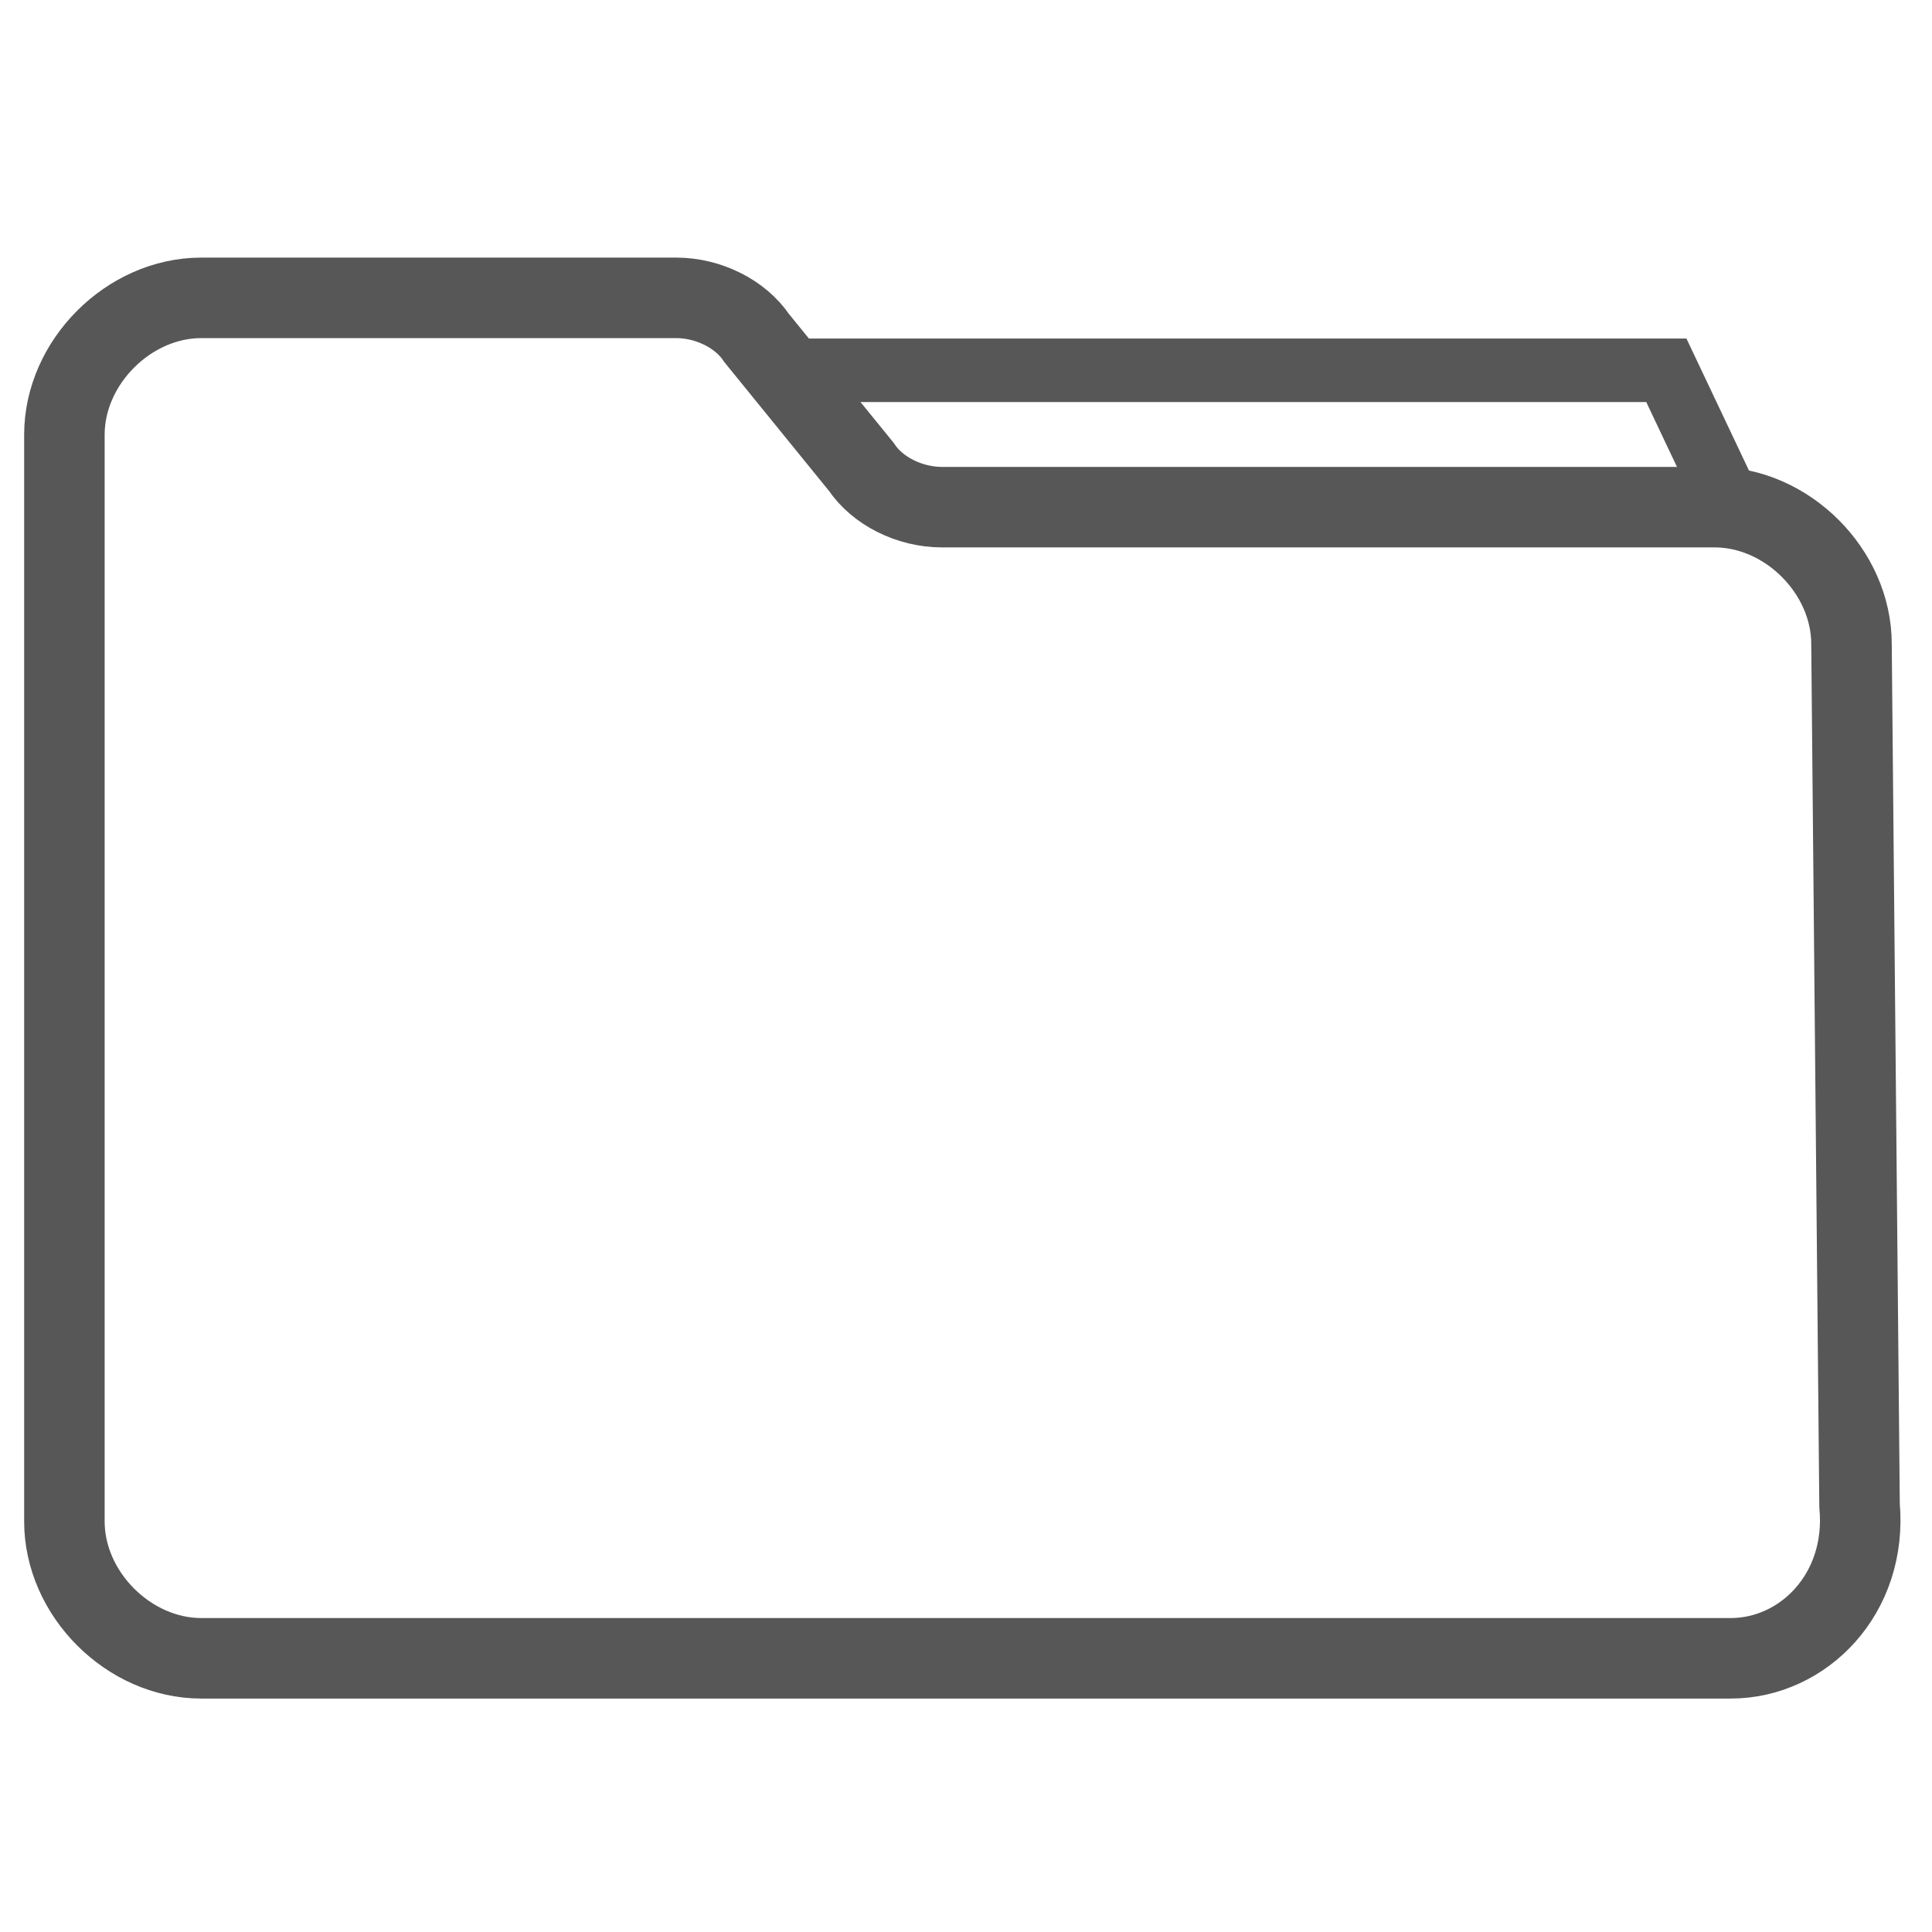
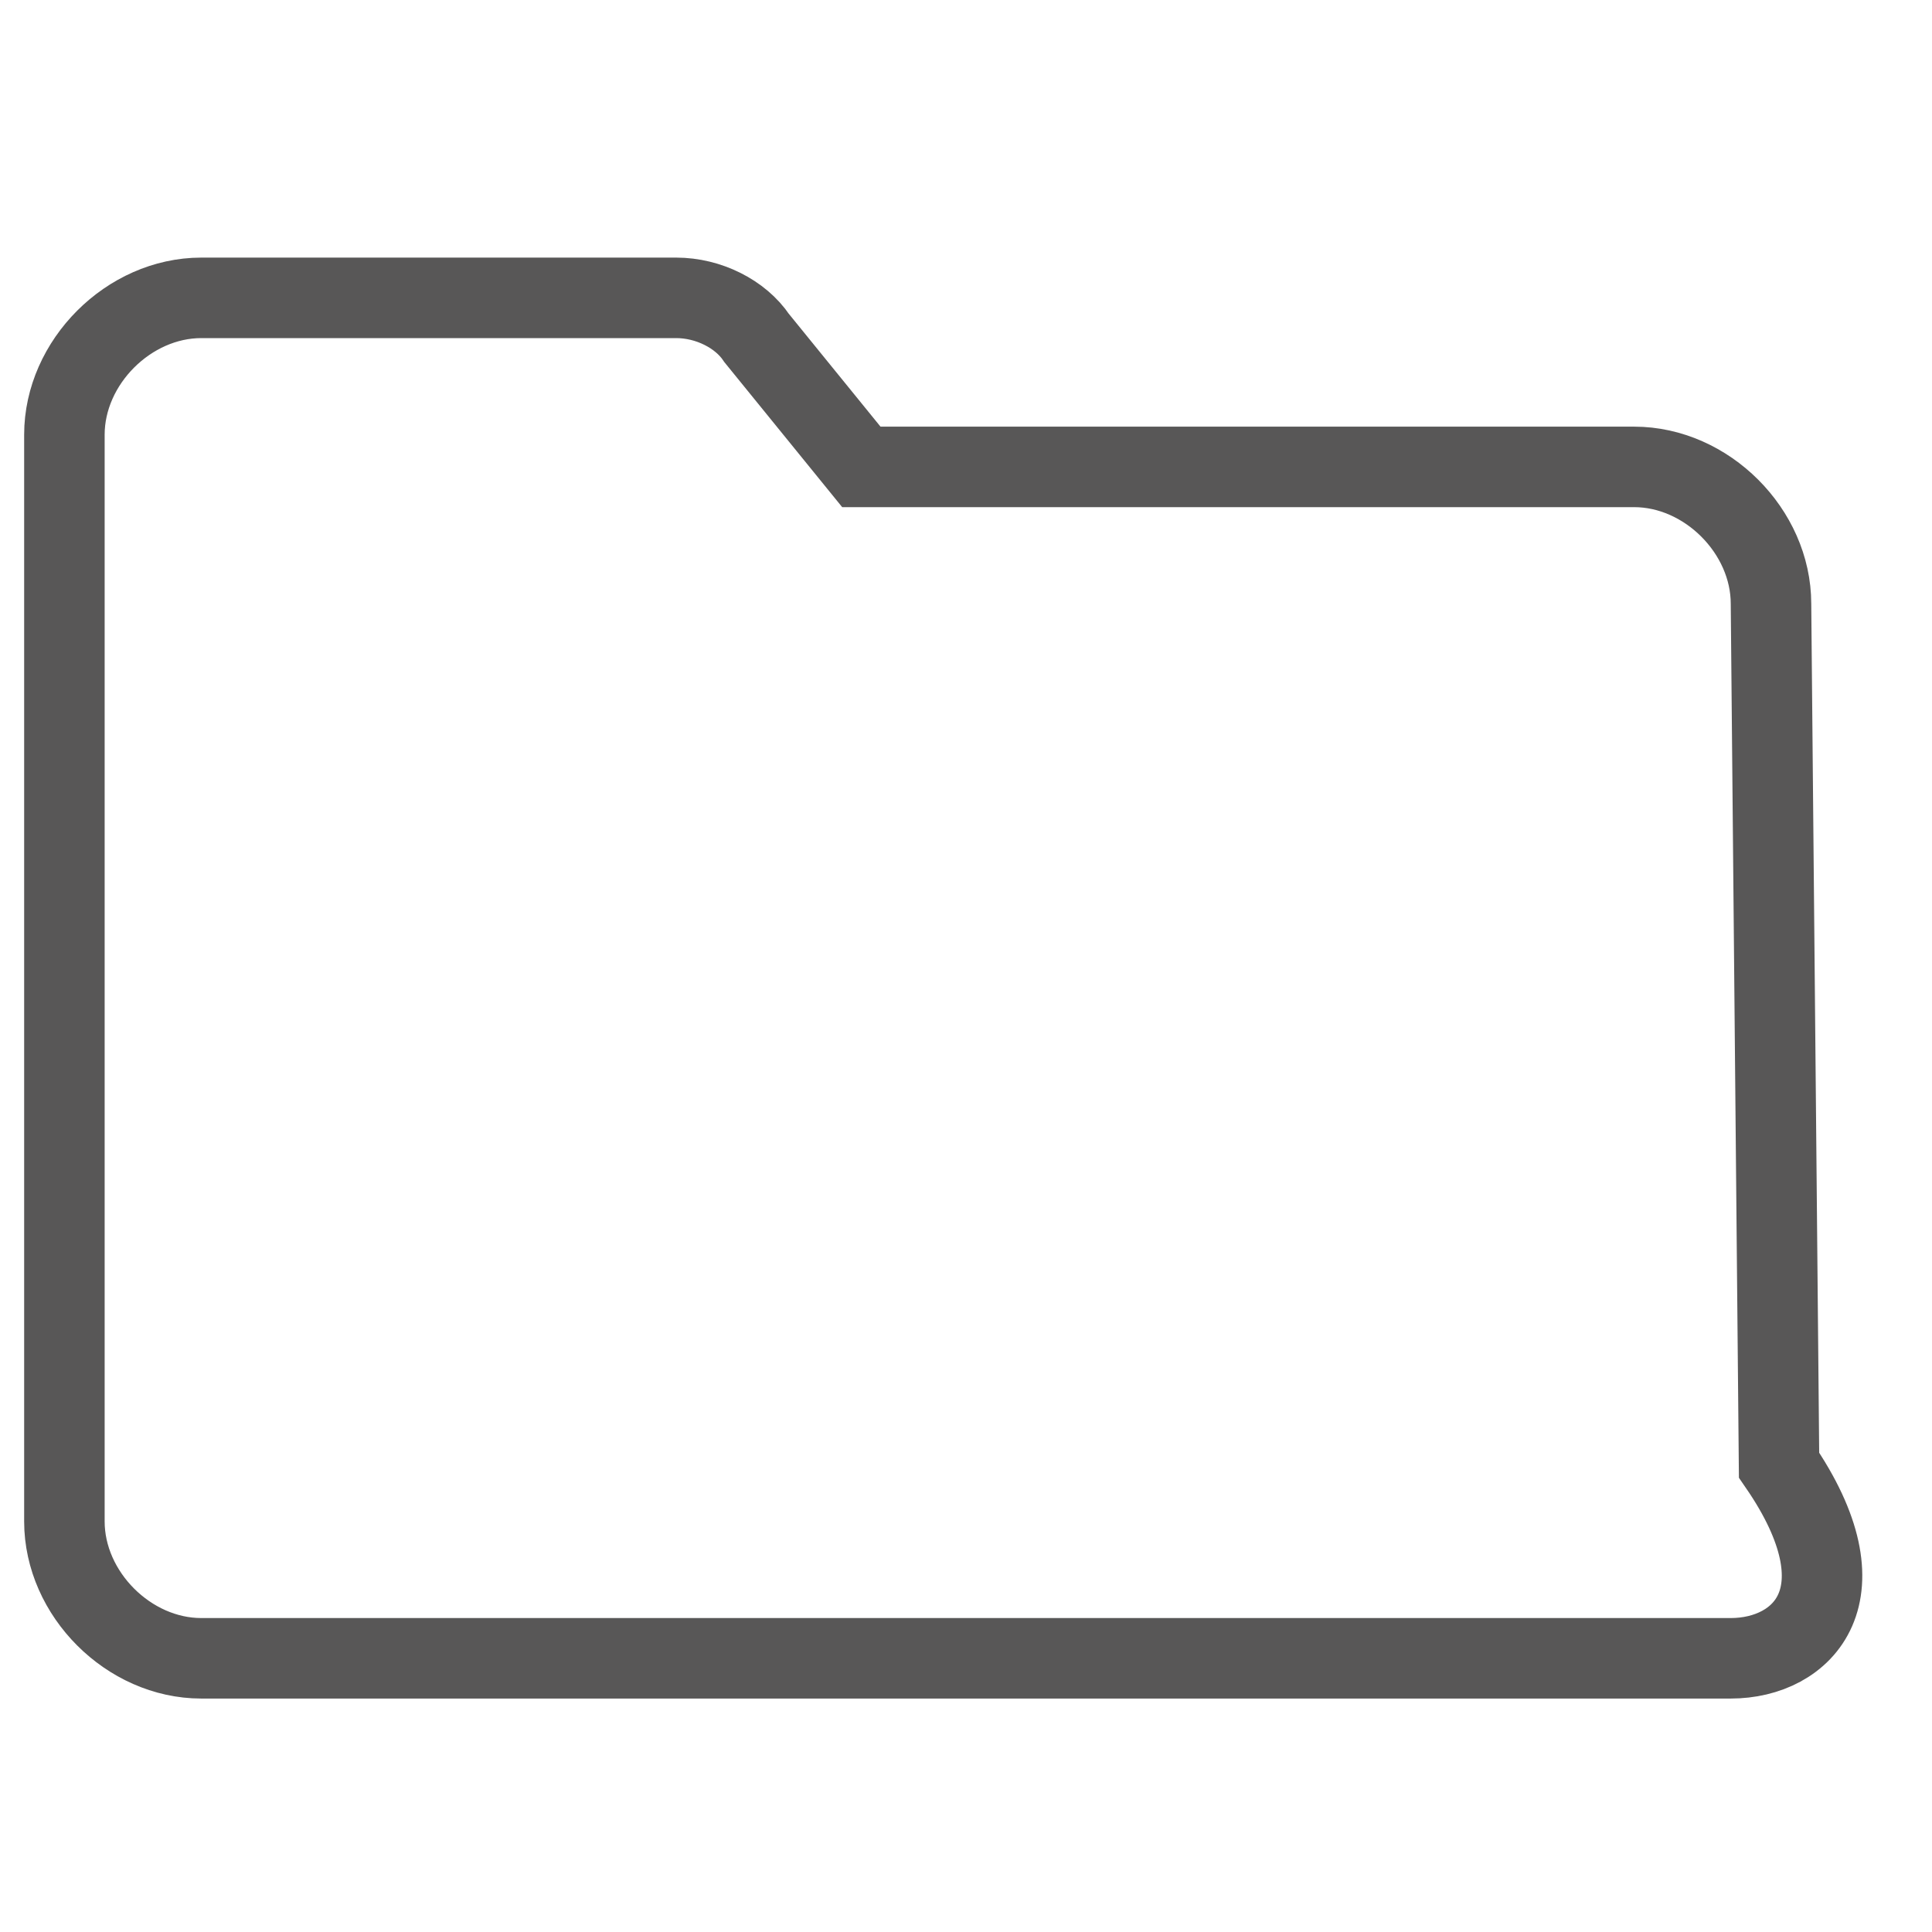
<svg xmlns="http://www.w3.org/2000/svg" version="1.1" id="图层_1" x="0px" y="0px" viewBox="0 0 24 24" style="enable-background:new 0 0 24 24;" xml:space="preserve">
  <style type="text/css">
	.st0{fill:none;stroke:#585757;}
	.st1{fill:none;stroke:#585757;stroke-width:0.789;}
</style>
-   <path class="st0" d="M21.5,20.6H2.5c-0.9,0-1.7-0.8-1.7-1.7V5.4c0-0.9,0.8-1.7,1.7-1.7h5.9c0.4,0,0.8,0.2,1,0.5l1.3,1.6  c0.2,0.3,0.6,0.5,1,0.5h9.6c0.9,0,1.7,0.8,1.7,1.7l0.1,10.7C23.2,19.8,22.4,20.6,21.5,20.6z" />
-   <polyline class="st1" points="21.6,6.5 20.7,4.6 9.8,4.6 " />
+   <path class="st0" d="M21.5,20.6H2.5c-0.9,0-1.7-0.8-1.7-1.7V5.4c0-0.9,0.8-1.7,1.7-1.7h5.9c0.4,0,0.8,0.2,1,0.5l1.3,1.6  h9.6c0.9,0,1.7,0.8,1.7,1.7l0.1,10.7C23.2,19.8,22.4,20.6,21.5,20.6z" />
</svg>